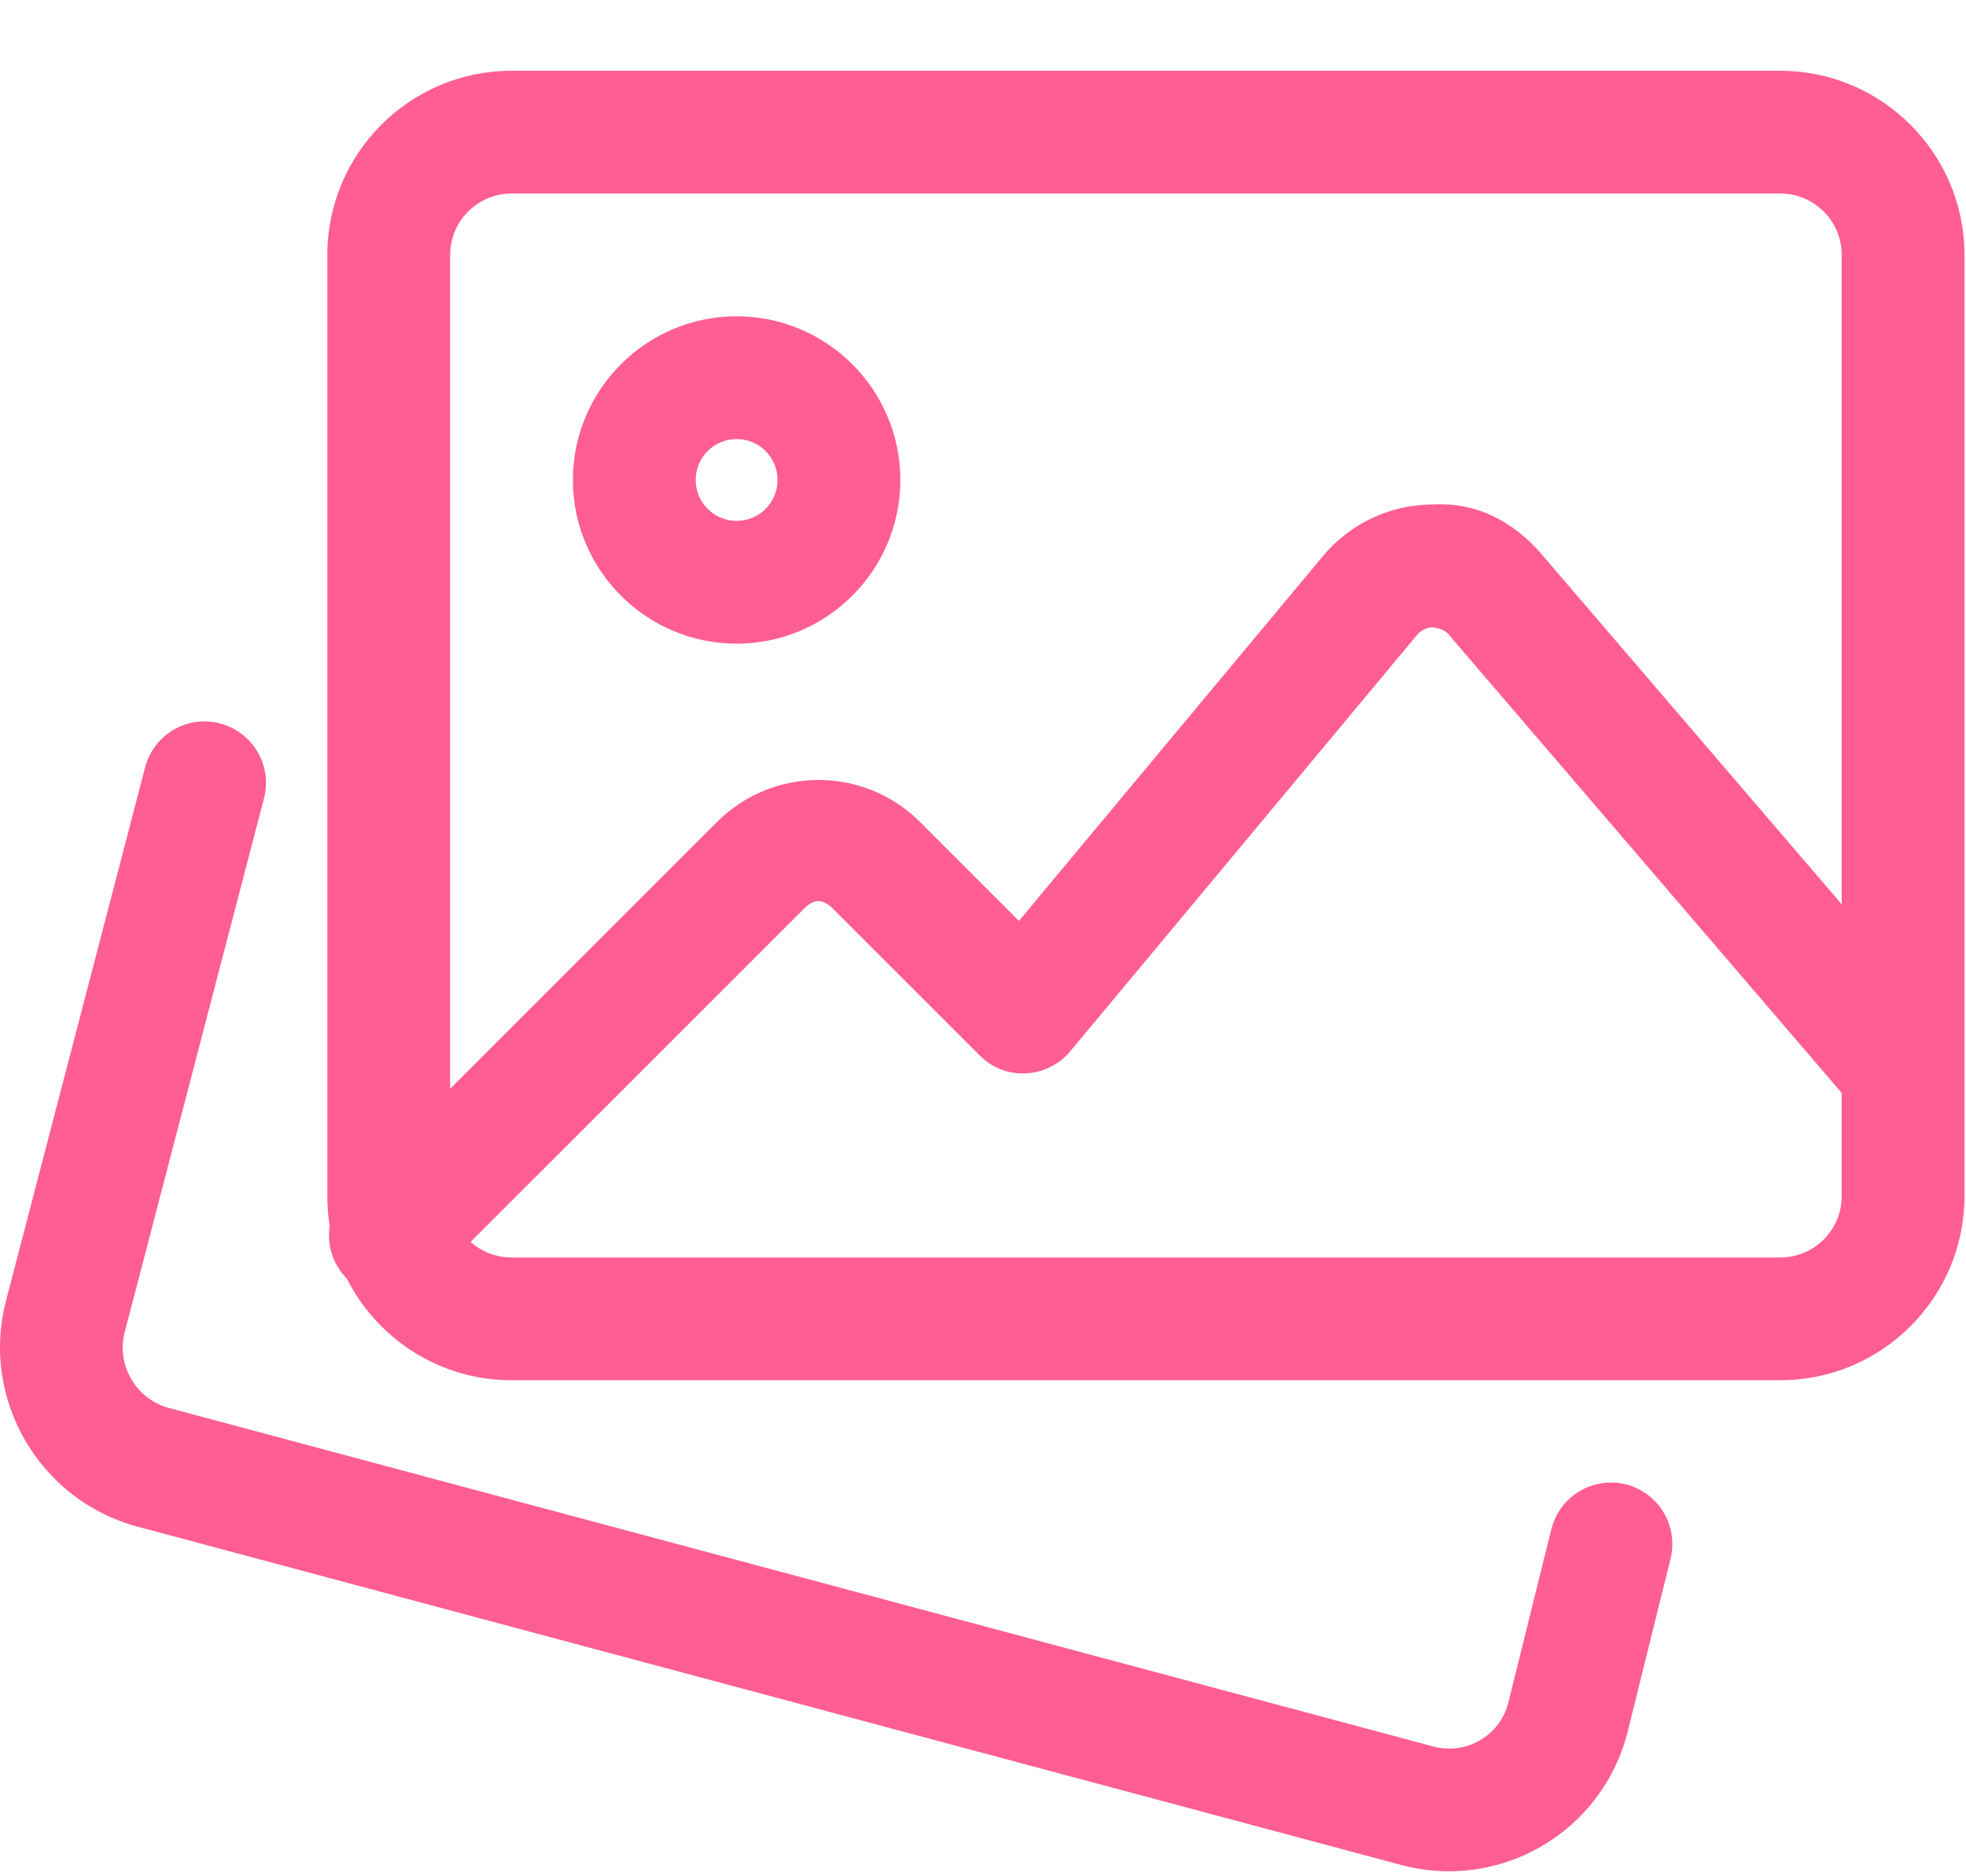
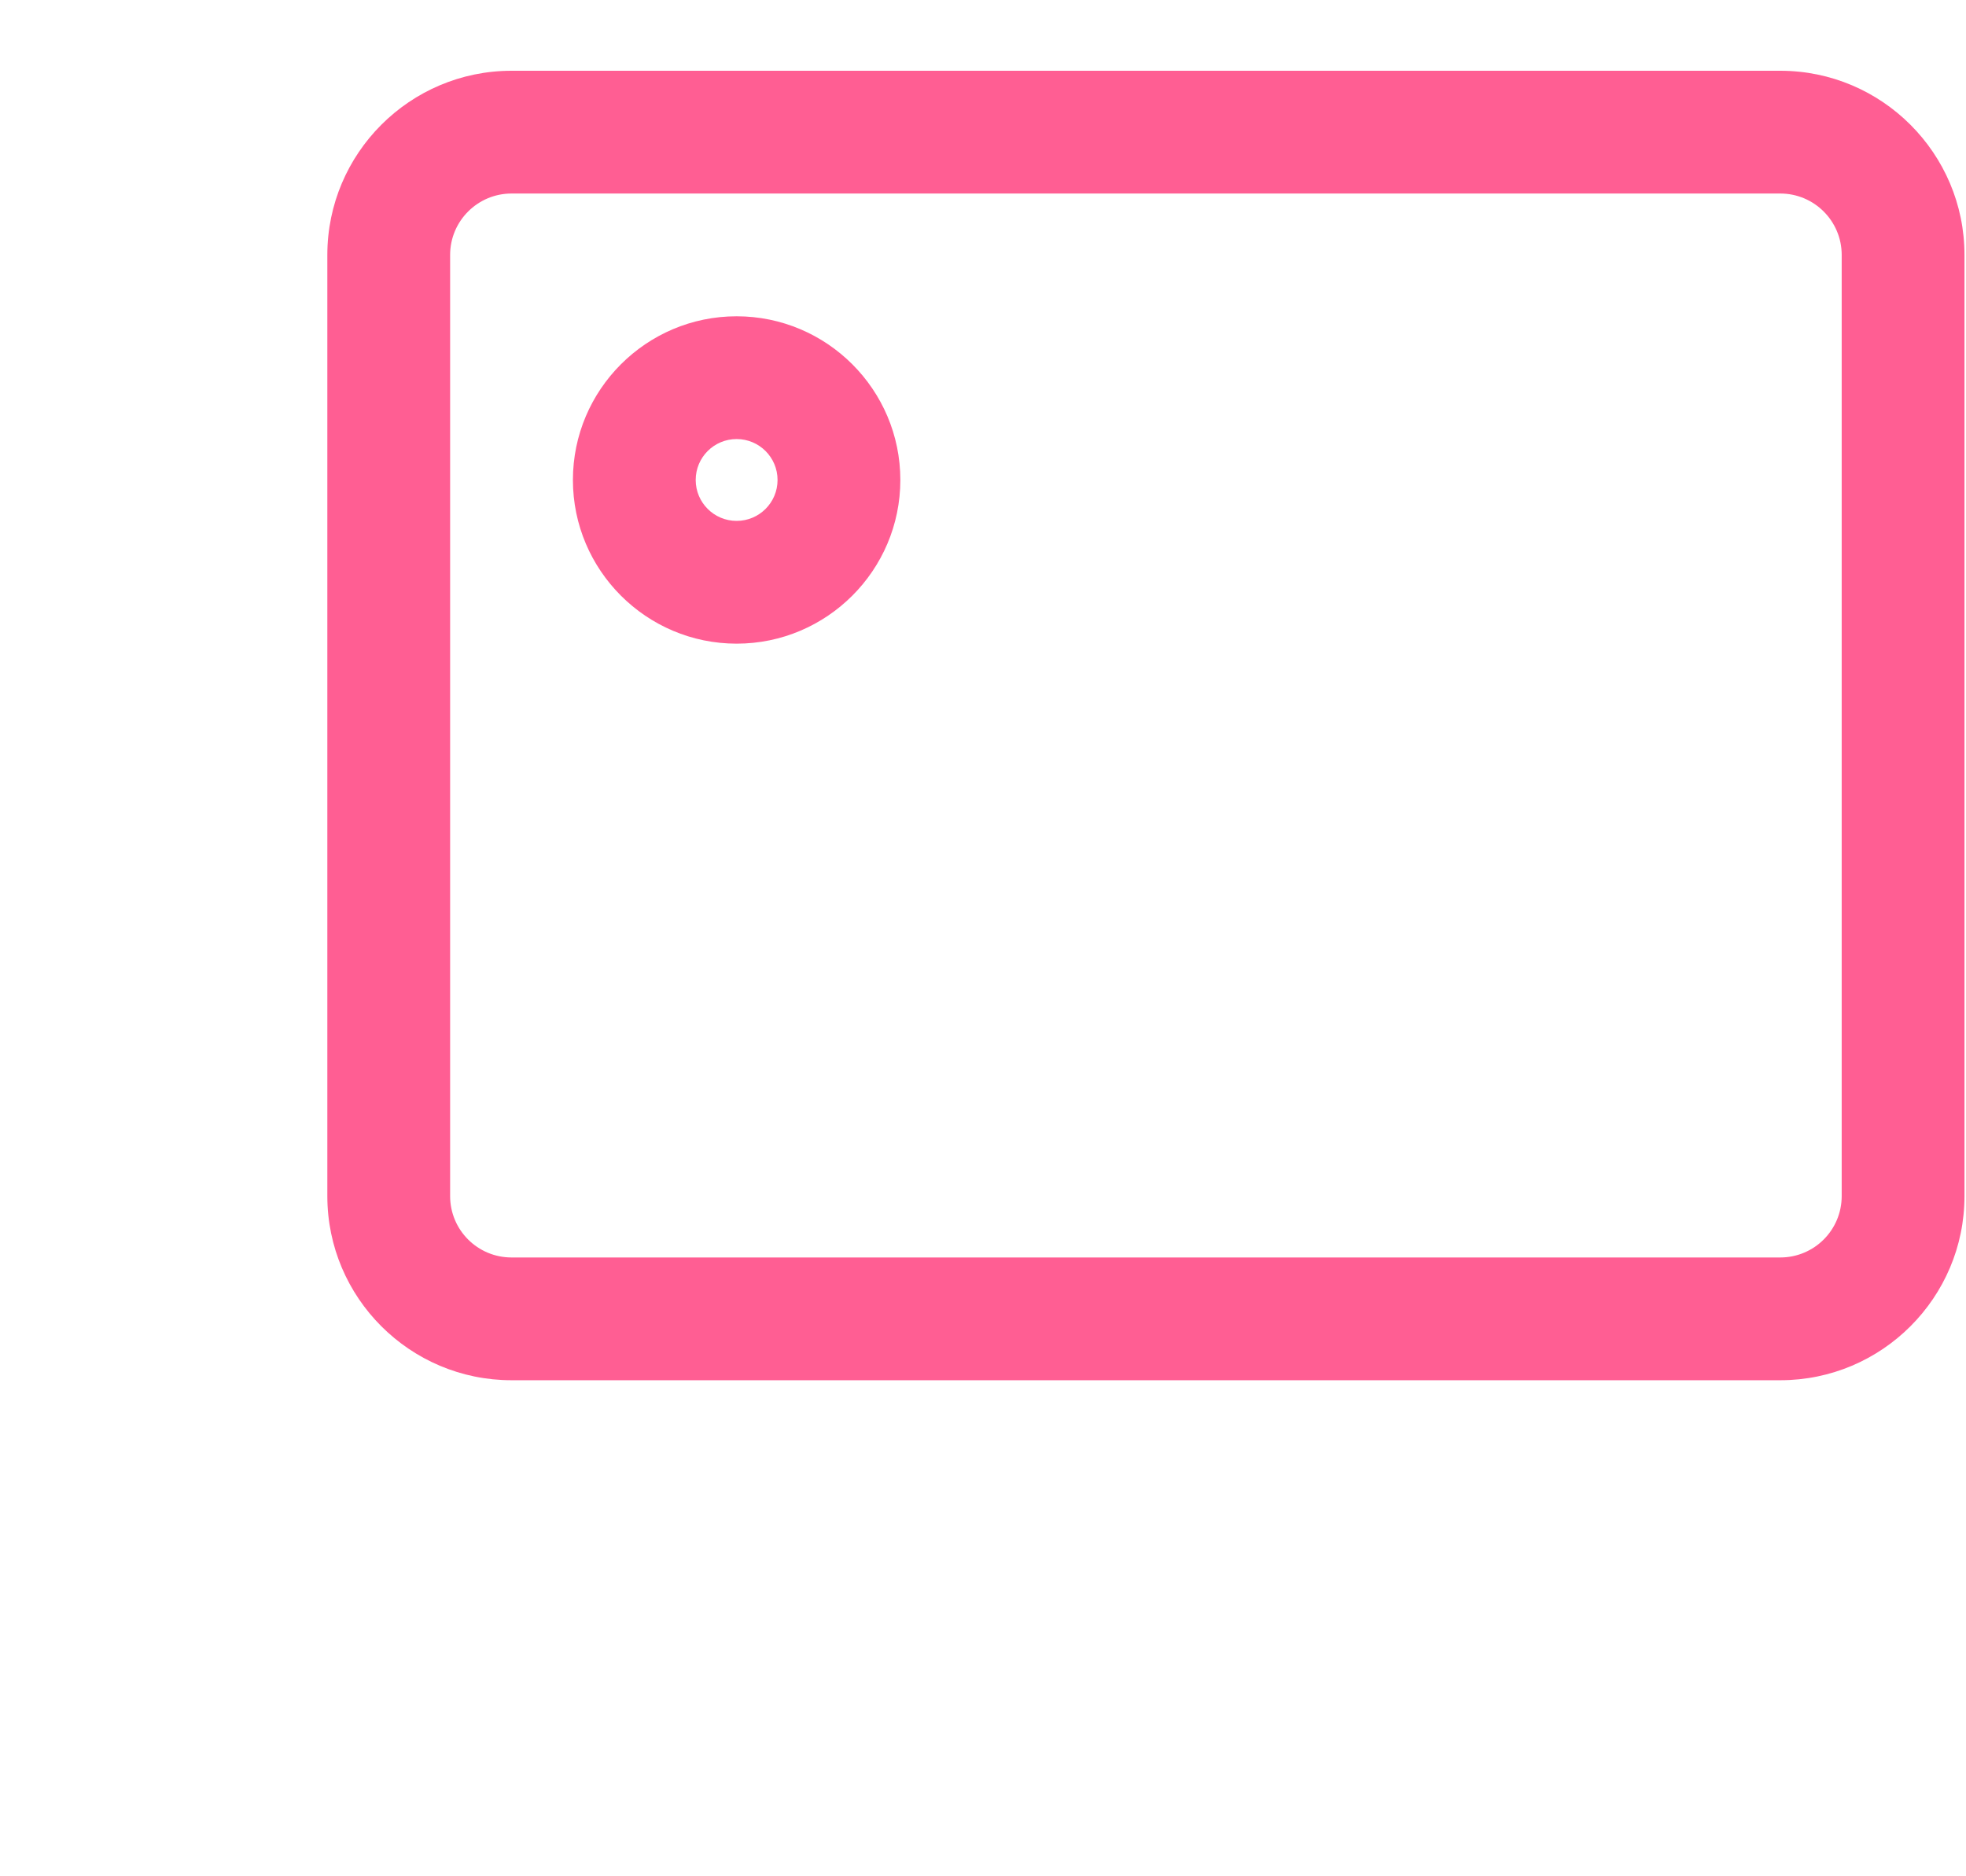
<svg xmlns="http://www.w3.org/2000/svg" width="22" height="21" viewBox="0 0 22 21" fill="none">
-   <path d="M16.215 20.944C16.042 20.944 15.865 20.922 15.69 20.876L1.525 17.083C0.433 16.782 -0.219 15.651 0.067 14.559L1.624 8.588C1.72 8.222 2.094 7.999 2.462 8.097C2.829 8.193 3.05 8.568 2.954 8.936L1.396 14.908C1.3 15.276 1.519 15.656 1.885 15.757L16.042 19.548C16.406 19.644 16.781 19.428 16.876 19.066L17.36 17.115C17.452 16.747 17.823 16.523 18.192 16.613C18.56 16.705 18.784 17.077 18.694 17.445L18.208 19.405C17.963 20.333 17.128 20.944 16.215 20.944Z" fill="#FF5E93" />
  <path d="M19.922 15.448H5.724C4.587 15.448 3.663 14.524 3.663 13.387V2.853C3.663 1.717 4.587 0.792 5.724 0.792H19.922C21.058 0.792 21.983 1.717 21.983 2.853V13.387C21.983 14.524 21.058 15.448 19.922 15.448ZM5.724 2.166C5.345 2.166 5.037 2.474 5.037 2.853V13.387C5.037 13.767 5.345 14.074 5.724 14.074H19.922C20.301 14.074 20.609 13.767 20.609 13.387V2.853C20.609 2.474 20.301 2.166 19.922 2.166H5.724Z" fill="#FF5E93" />
  <path d="M8.243 7.204C7.233 7.204 6.411 6.382 6.411 5.372C6.411 4.362 7.233 3.54 8.243 3.54C9.253 3.54 10.075 4.362 10.075 5.372C10.075 6.382 9.253 7.204 8.243 7.204ZM8.243 4.914C7.99 4.914 7.785 5.119 7.785 5.372C7.785 5.625 7.99 5.83 8.243 5.83C8.496 5.83 8.701 5.625 8.701 5.372C8.701 5.119 8.496 4.914 8.243 4.914Z" fill="#FF5E93" />
-   <path d="M4.368 14.513C4.193 14.513 4.017 14.447 3.883 14.312C3.615 14.044 3.615 13.608 3.883 13.34L8.023 9.2C8.65 8.573 9.669 8.573 10.295 9.2L11.402 10.307L14.804 6.224C15.108 5.859 15.554 5.649 16.028 5.646C16.537 5.618 16.949 5.849 17.256 6.209L21.816 11.529C22.063 11.817 22.029 12.251 21.742 12.498C21.453 12.746 21.02 12.712 20.773 12.424L16.211 7.102C16.151 7.03 16.076 7.034 16.035 7.021C15.996 7.021 15.92 7.033 15.859 7.104L11.976 11.767C11.852 11.915 11.671 12.005 11.479 12.013C11.283 12.024 11.098 11.949 10.962 11.812L9.323 10.173C9.207 10.056 9.11 10.056 8.994 10.173L4.854 14.312C4.72 14.447 4.544 14.513 4.368 14.513Z" fill="#FF5E93" />
</svg>